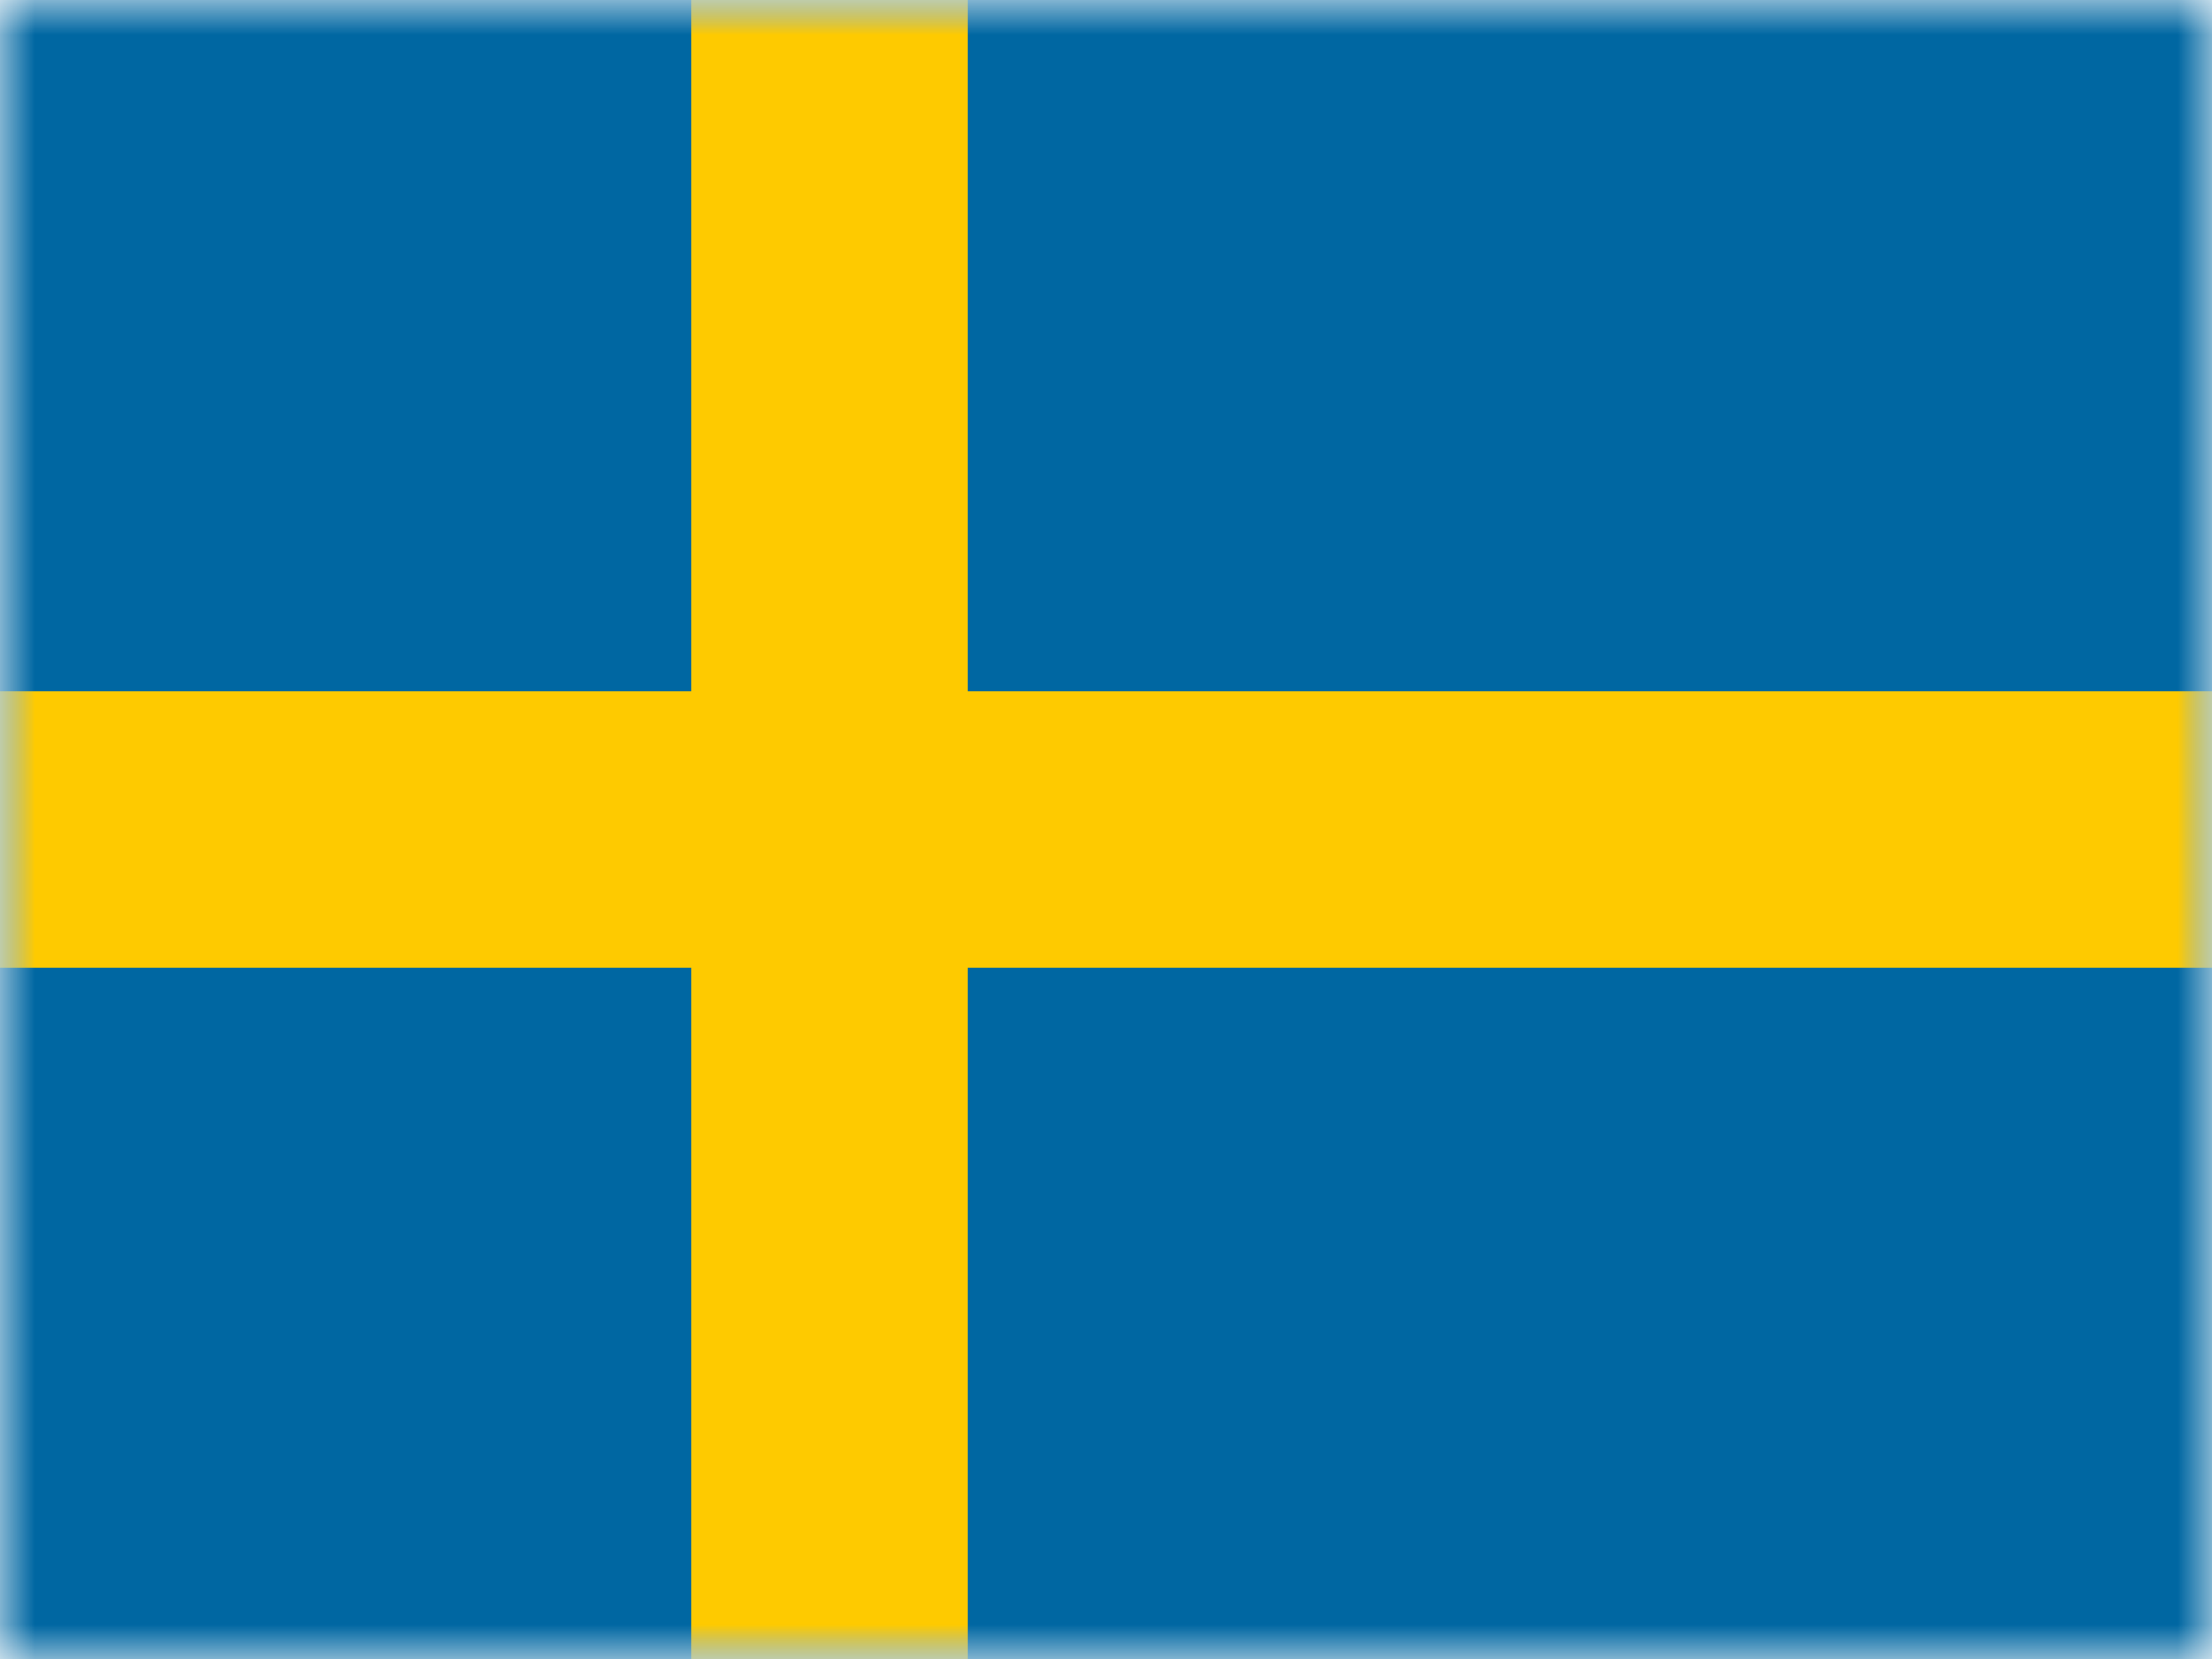
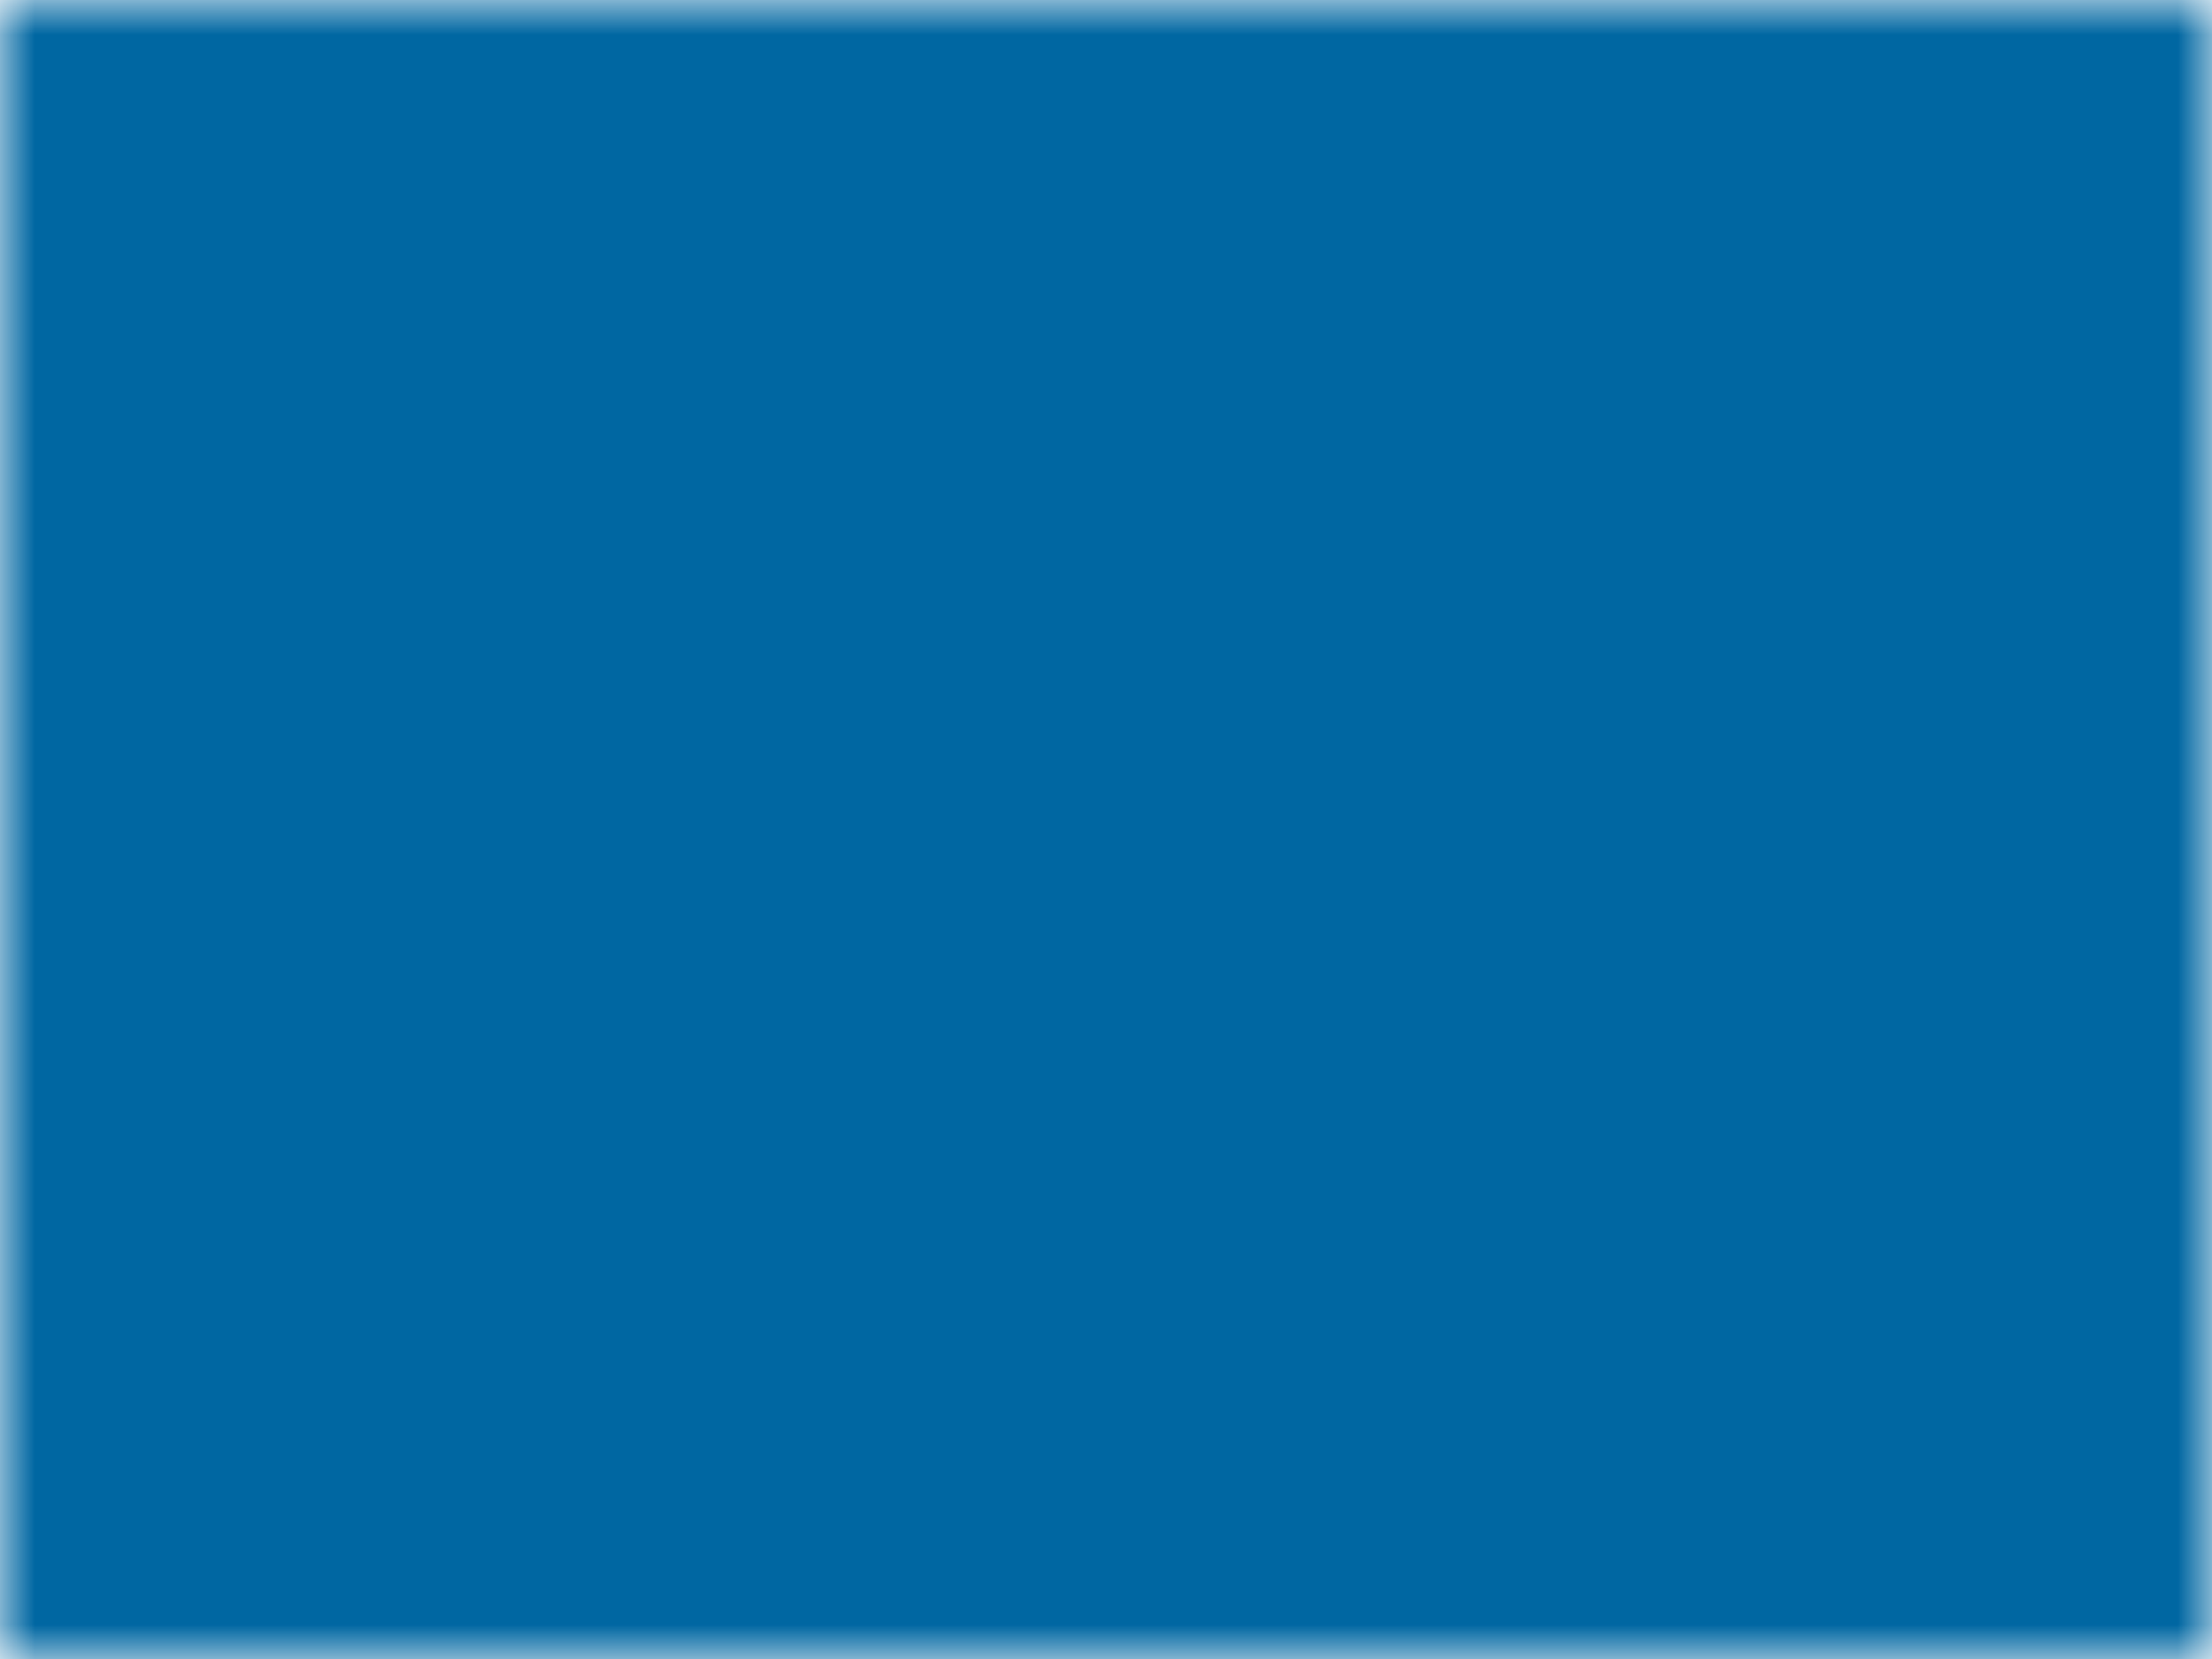
<svg xmlns="http://www.w3.org/2000/svg" width="32" height="24" viewBox="0 0 32 24" fill="none">
  <mask id="mask0_425_829" style="mask-type:alpha" maskUnits="userSpaceOnUse" x="0" y="0" width="32" height="24">
    <path d="M0 0H32V24H0V0Z" fill="white" />
  </mask>
  <g mask="url(#mask0_425_829)">
    <path fill-rule="evenodd" clip-rule="evenodd" d="M0 0V24H32V0H0Z" fill="#0067A2" />
    <mask id="mask1_425_829" style="mask-type:alpha" maskUnits="userSpaceOnUse" x="0" y="0" width="32" height="24">
-       <path fill-rule="evenodd" clip-rule="evenodd" d="M0 0V24H32V0H0Z" fill="white" />
+       <path fill-rule="evenodd" clip-rule="evenodd" d="M0 0V24H32H0Z" fill="white" />
    </mask>
    <g mask="url(#mask1_425_829)">
-       <path fill-rule="evenodd" clip-rule="evenodd" d="M10 0H14V10H32V14H14V24H10V14H0V10H10V0Z" fill="#FECA00" />
-     </g>
+       </g>
  </g>
</svg>